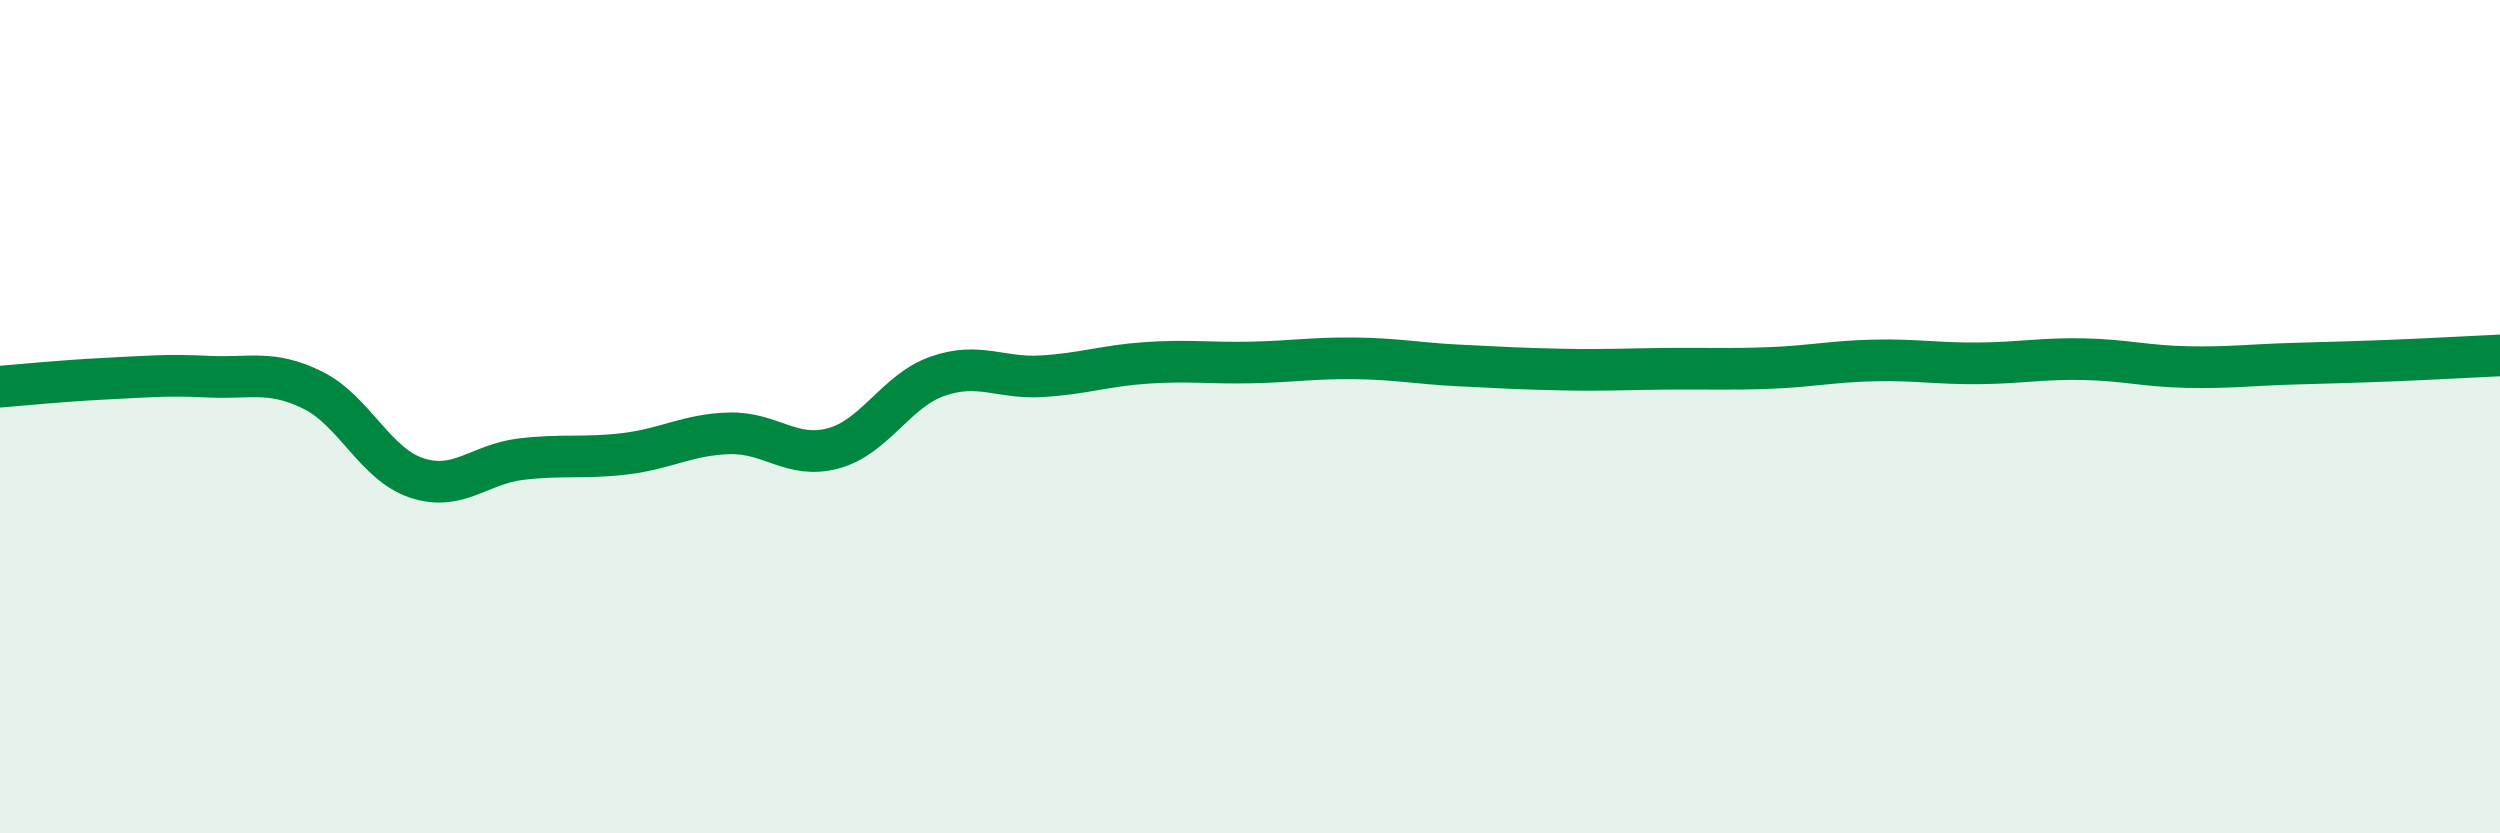
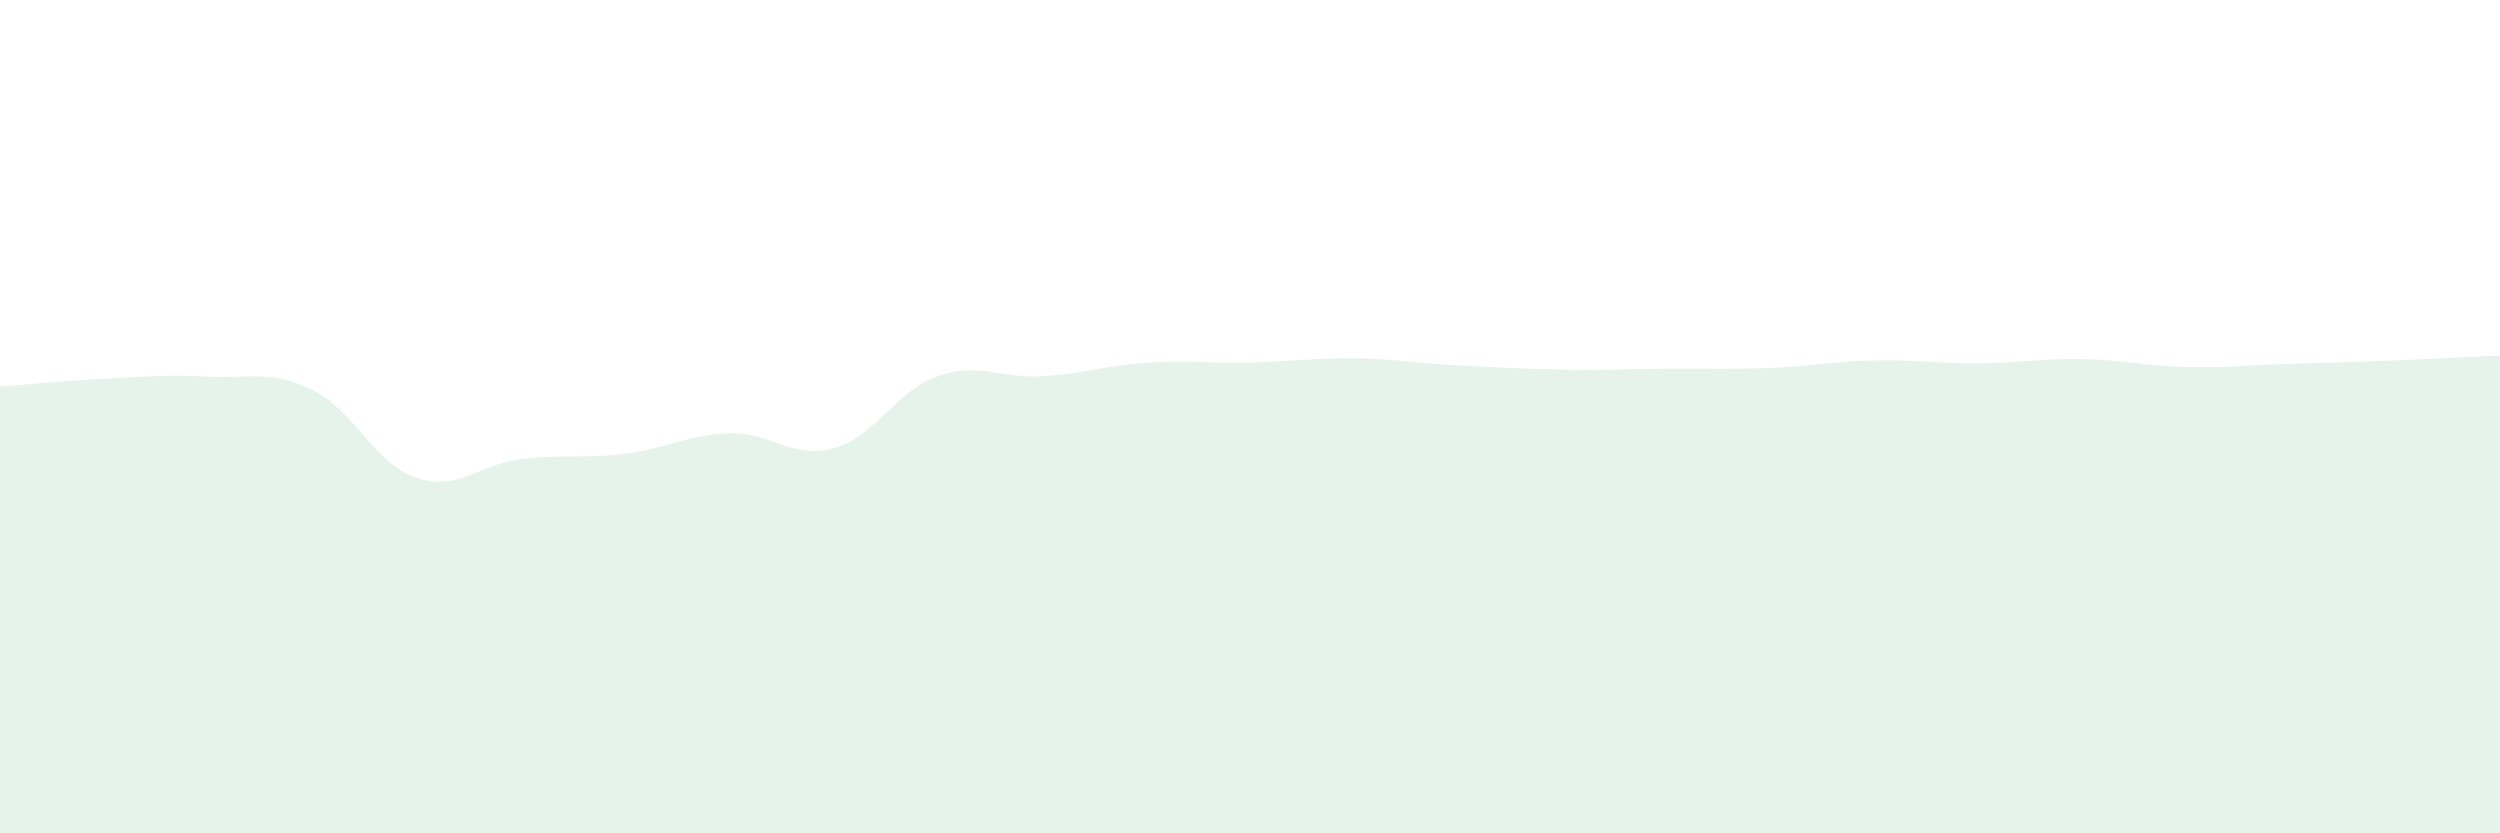
<svg xmlns="http://www.w3.org/2000/svg" width="60" height="20" viewBox="0 0 60 20">
  <path d="M 0,9.28 C 0.5,9.24 1.5,9.14 2.5,9.09 C 3.5,9.04 4,8.99 5,9.04 C 6,9.09 6.5,8.87 7.5,9.36 C 8.5,9.85 9,11.14 10,11.47 C 11,11.8 11.5,11.14 12.5,11.02 C 13.5,10.9 14,11.01 15,10.89 C 16,10.77 16.5,10.43 17.5,10.4 C 18.5,10.37 19,11.03 20,10.76 C 21,10.49 21.5,9.38 22.5,9.03 C 23.5,8.68 24,9.09 25,9.03 C 26,8.97 26.5,8.78 27.5,8.71 C 28.5,8.64 29,8.72 30,8.7 C 31,8.68 31.5,8.59 32.5,8.6 C 33.5,8.61 34,8.72 35,8.77 C 36,8.82 36.5,8.85 37.5,8.87 C 38.5,8.89 39,8.86 40,8.85 C 41,8.84 41.5,8.87 42.5,8.83 C 43.5,8.79 44,8.67 45,8.65 C 46,8.63 46.5,8.73 47.5,8.72 C 48.5,8.71 49,8.6 50,8.62 C 51,8.64 51.5,8.79 52.5,8.81 C 53.5,8.83 54,8.76 55,8.73 C 56,8.7 56.5,8.69 57.5,8.65 C 58.5,8.61 59.5,8.55 60,8.53L60 20L0 20Z" fill="#008740" opacity="0.1" stroke-linecap="round" stroke-linejoin="round" />
-   <path d="M 0,9.28 C 0.5,9.24 1.5,9.14 2.5,9.09 C 3.5,9.04 4,8.99 5,9.04 C 6,9.09 6.5,8.87 7.5,9.36 C 8.5,9.85 9,11.14 10,11.47 C 11,11.8 11.5,11.14 12.5,11.02 C 13.5,10.9 14,11.01 15,10.89 C 16,10.77 16.5,10.43 17.5,10.4 C 18.5,10.37 19,11.03 20,10.76 C 21,10.49 21.5,9.38 22.5,9.03 C 23.5,8.68 24,9.09 25,9.03 C 26,8.97 26.5,8.78 27.5,8.71 C 28.5,8.64 29,8.72 30,8.7 C 31,8.68 31.5,8.59 32.5,8.6 C 33.5,8.61 34,8.72 35,8.77 C 36,8.82 36.5,8.85 37.5,8.87 C 38.5,8.89 39,8.86 40,8.85 C 41,8.84 41.5,8.87 42.5,8.83 C 43.5,8.79 44,8.67 45,8.65 C 46,8.63 46.5,8.73 47.5,8.72 C 48.5,8.71 49,8.6 50,8.62 C 51,8.64 51.5,8.79 52.5,8.81 C 53.5,8.83 54,8.76 55,8.73 C 56,8.7 56.5,8.69 57.5,8.65 C 58.5,8.61 59.5,8.55 60,8.53" stroke="#008740" stroke-width="1" fill="none" stroke-linecap="round" stroke-linejoin="round" />
</svg>